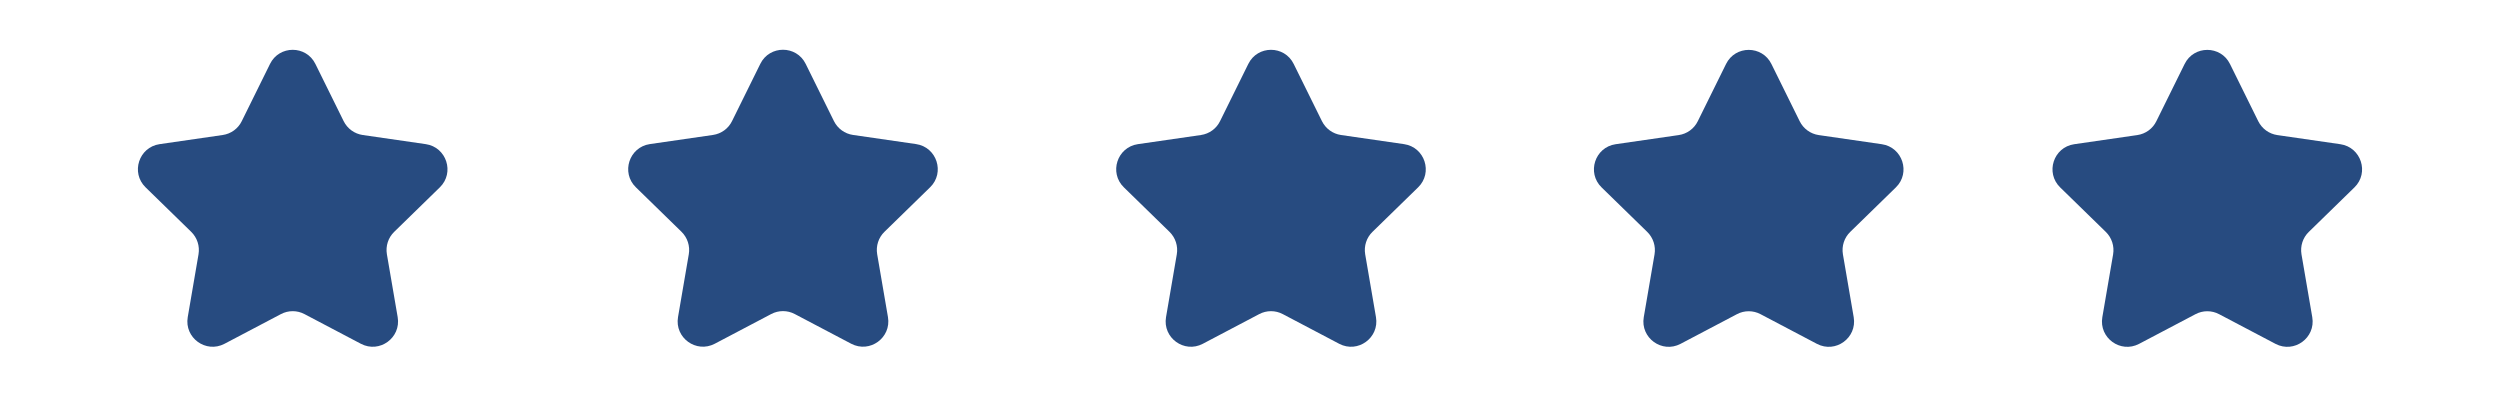
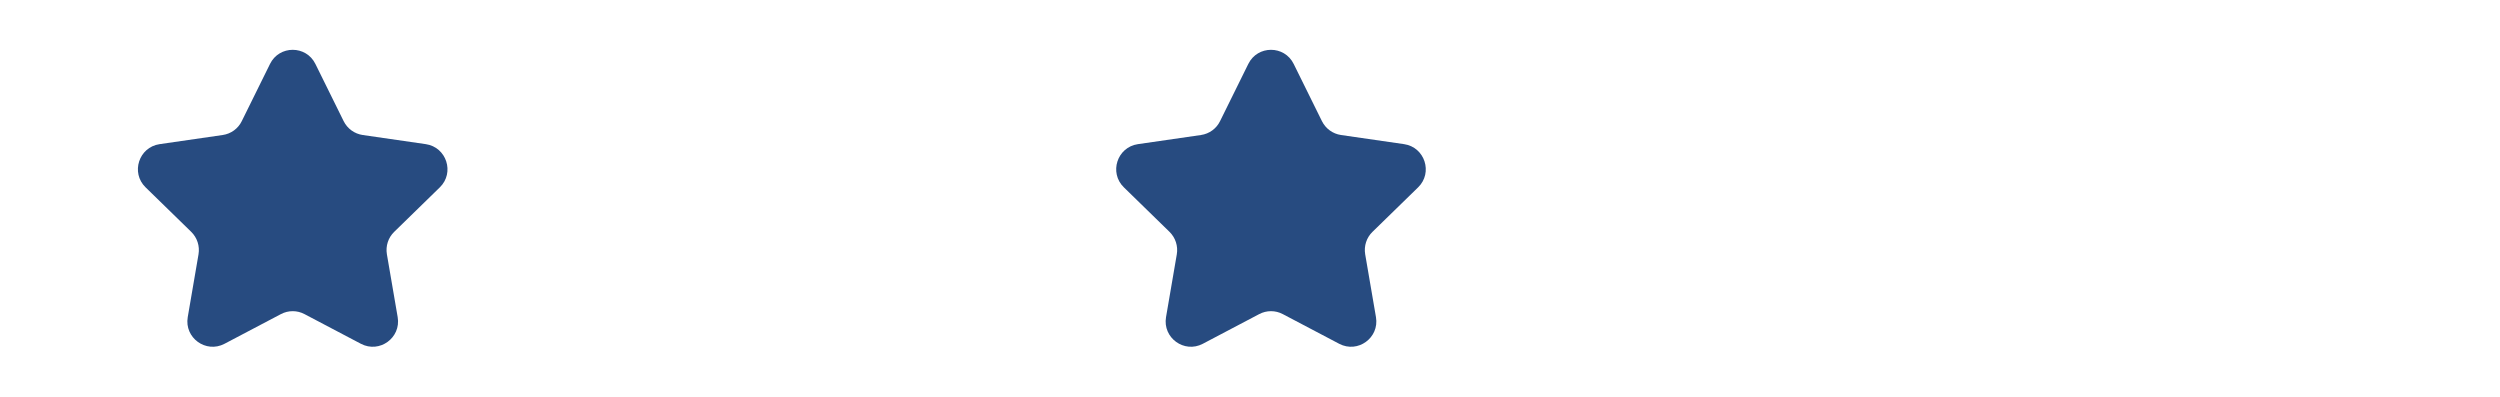
<svg xmlns="http://www.w3.org/2000/svg" id="b" width="139.9mm" height="22.19mm" viewBox="0 0 396.56 62.89">
  <path d="m44.56,49.82l-8.95,4.71c-2.95,1.55-6.39-.95-5.83-4.23l1.71-9.97c.22-1.3-.21-2.63-1.16-3.56l-7.24-7.06c-2.38-2.32-1.07-6.37,2.23-6.85l10.01-1.45c1.31-.19,2.44-1.01,3.02-2.2l4.48-9.07c1.47-2.99,5.73-2.99,7.2,0l4.48,9.07c.59,1.19,1.72,2.01,3.02,2.2l10.01,1.45c3.29.48,4.61,4.53,2.23,6.85l-7.24,7.06c-.95.92-1.38,2.25-1.16,3.56l1.71,9.97c.56,3.28-2.88,5.78-5.83,4.23l-8.95-4.71c-1.17-.62-2.57-.62-3.74,0Z" fill="#274b80" stroke-width="0" />
-   <path d="m122.33,49.81l-8.95,4.71c-2.95,1.55-6.39-.95-5.83-4.23l1.71-9.97c.22-1.3-.21-2.63-1.16-3.56l-7.24-7.06c-2.38-2.32-1.07-6.37,2.23-6.85l10.01-1.45c1.31-.19,2.44-1.01,3.02-2.2l4.48-9.07c1.47-2.99,5.73-2.99,7.2,0l4.48,9.07c.59,1.19,1.72,2.01,3.02,2.2l10.01,1.45c3.29.48,4.61,4.53,2.23,6.85l-7.24,7.06c-.95.92-1.38,2.25-1.16,3.56l1.71,9.97c.56,3.28-2.88,5.78-5.83,4.23l-8.95-4.71c-1.17-.62-2.57-.62-3.74,0Z" fill="#274b80" stroke-width="0" />
  <path d="m199.74,49.82l-8.95,4.71c-2.95,1.55-6.39-.95-5.83-4.23l1.71-9.97c.22-1.3-.21-2.63-1.16-3.56l-7.24-7.06c-2.38-2.32-1.07-6.37,2.23-6.85l10.01-1.45c1.31-.19,2.44-1.01,3.02-2.2l4.48-9.07c1.47-2.99,5.73-2.99,7.2,0l4.48,9.07c.59,1.19,1.72,2.01,3.02,2.2l10.01,1.45c3.29.48,4.61,4.53,2.23,6.85l-7.24,7.06c-.95.92-1.38,2.25-1.16,3.56l1.71,9.97c.56,3.28-2.88,5.78-5.83,4.23l-8.95-4.71c-1.17-.62-2.57-.62-3.74,0Z" fill="#274b80" stroke-width="0" />
-   <path d="m275.52,49.83l-8.95,4.71c-2.95,1.55-6.39-.95-5.83-4.23l1.71-9.97c.22-1.3-.21-2.63-1.16-3.56l-7.24-7.06c-2.38-2.32-1.07-6.37,2.23-6.85l10.01-1.45c1.31-.19,2.44-1.01,3.02-2.2l4.48-9.07c1.47-2.99,5.73-2.99,7.2,0l4.48,9.07c.59,1.19,1.72,2.01,3.02,2.2l10.01,1.45c3.29.48,4.61,4.53,2.23,6.85l-7.24,7.06c-.95.92-1.38,2.25-1.16,3.56l1.71,9.97c.56,3.28-2.88,5.78-5.83,4.23l-8.95-4.71c-1.17-.62-2.57-.62-3.74,0Z" fill="#274b80" stroke-width="0" />
-   <path d="m348.26,49.83l-8.95,4.71c-2.95,1.55-6.39-.95-5.83-4.23l1.71-9.97c.22-1.3-.21-2.63-1.16-3.56l-7.24-7.06c-2.38-2.32-1.07-6.37,2.23-6.85l10.01-1.45c1.31-.19,2.44-1.01,3.02-2.2l4.48-9.07c1.47-2.99,5.73-2.99,7.2,0l4.48,9.07c.59,1.19,1.72,2.01,3.02,2.2l10.01,1.45c3.29.48,4.61,4.53,2.23,6.85l-7.24,7.06c-.95.92-1.38,2.25-1.16,3.56l1.71,9.97c.56,3.28-2.88,5.78-5.83,4.23l-8.95-4.71c-1.17-.62-2.57-.62-3.74,0Z" fill="#274b80" stroke-width="0" />
</svg>